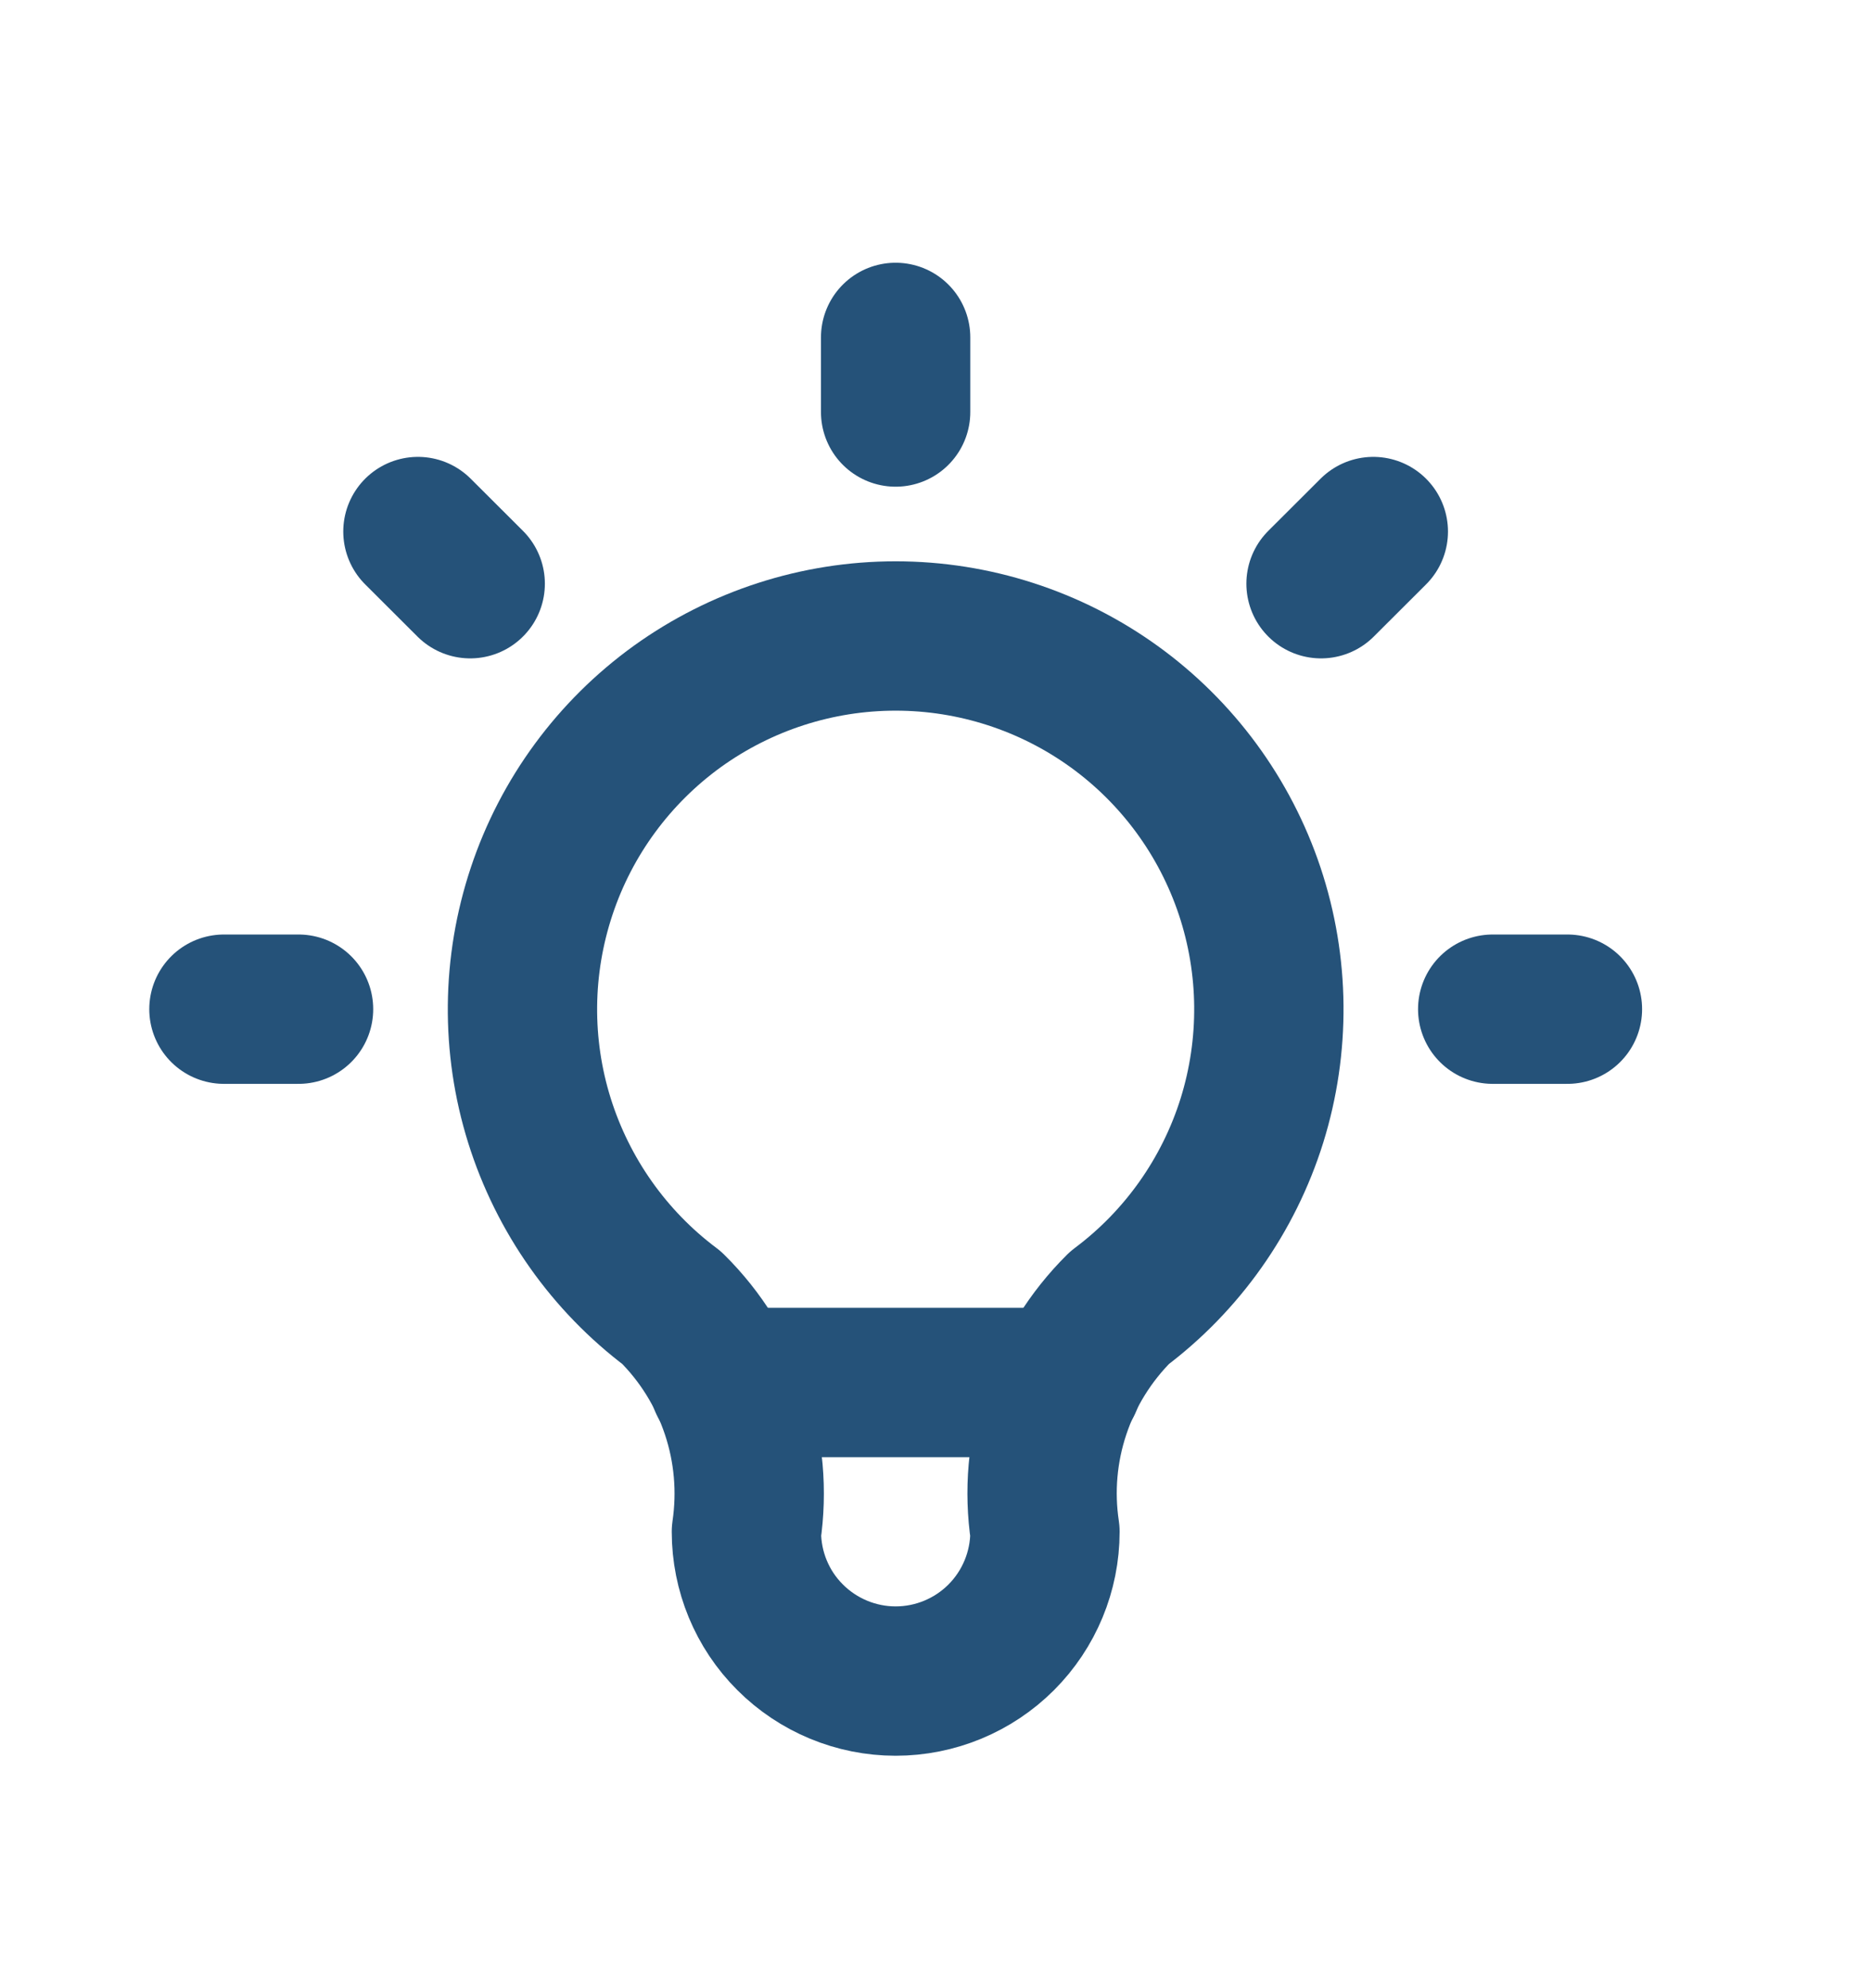
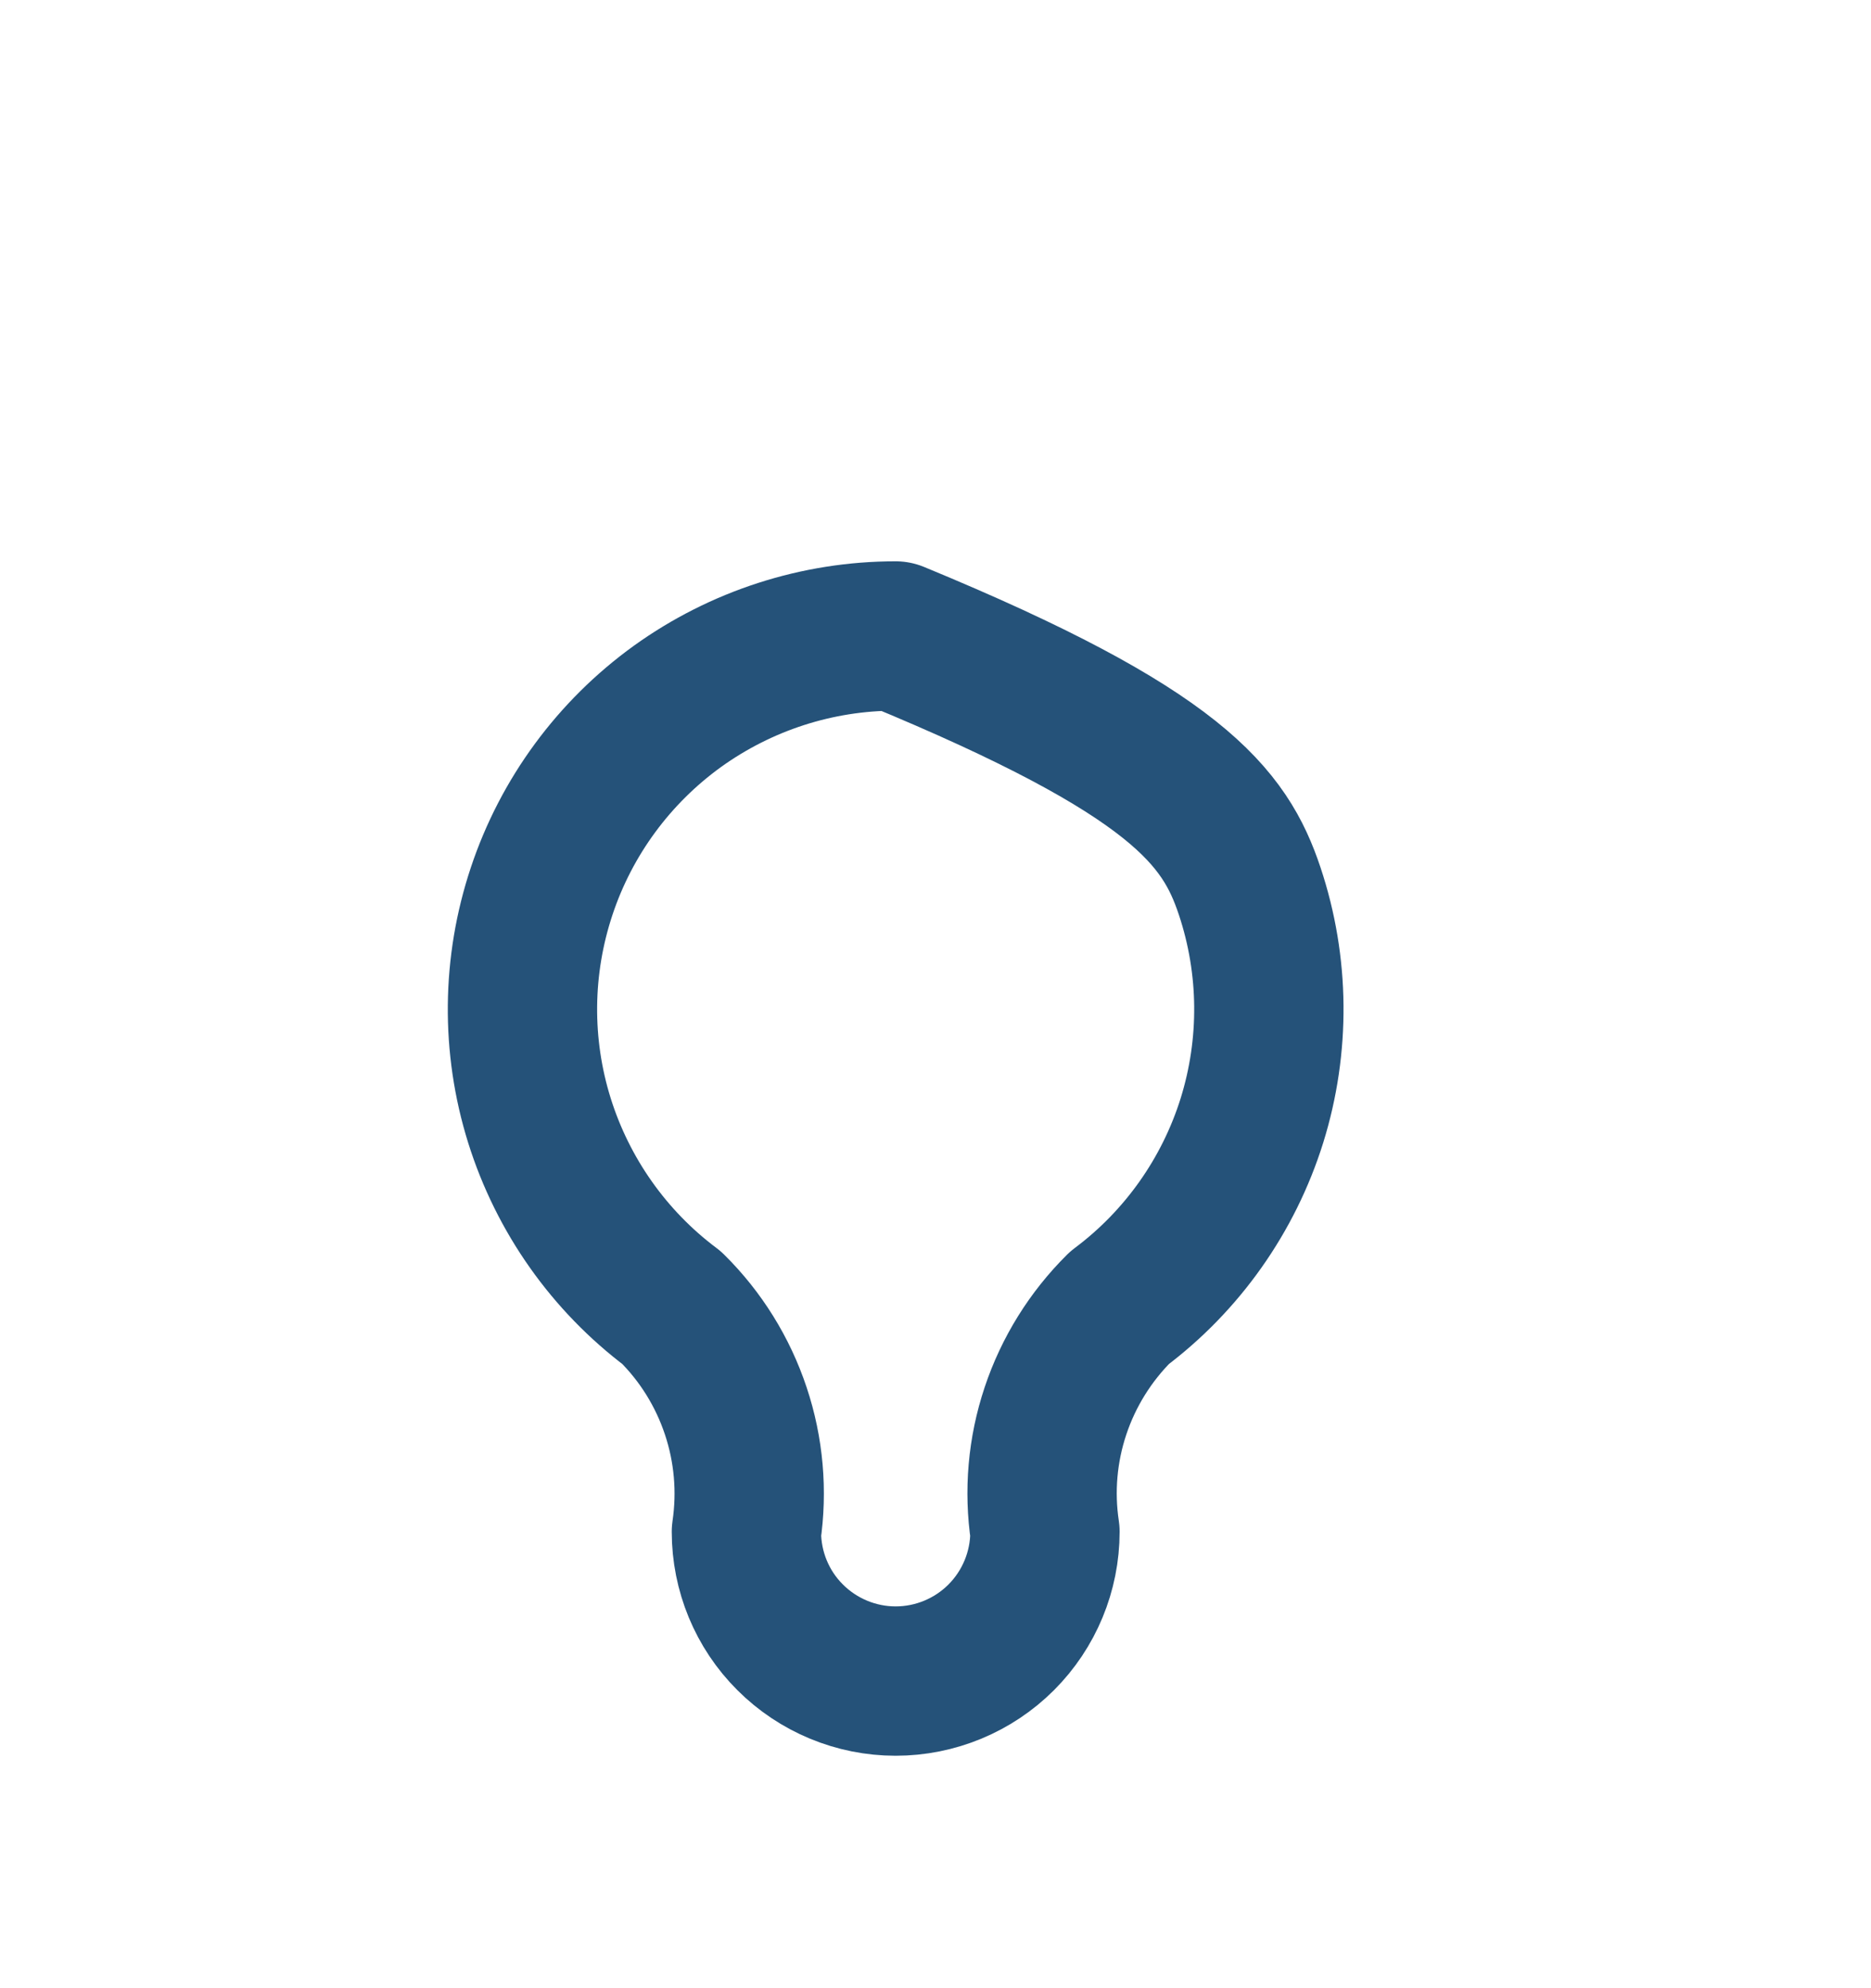
<svg xmlns="http://www.w3.org/2000/svg" width="16" height="17" viewBox="0 0 16 17" fill="none">
-   <path d="M1.915 8.629H2.553M7.659 2.885V3.523M12.765 8.629H13.404M3.574 4.545L4.021 4.991M11.744 4.545L11.297 4.991" stroke="#255279" stroke-width="1.277" stroke-linecap="round" stroke-linejoin="round" />
-   <path d="M5.744 11.182C5.209 10.781 4.813 10.22 4.613 9.581C4.413 8.942 4.42 8.256 4.632 7.62C4.843 6.985 5.25 6.432 5.793 6.04C6.337 5.649 6.989 5.438 7.659 5.438C8.329 5.438 8.982 5.649 9.525 6.04C10.069 6.432 10.475 6.985 10.687 7.62C10.899 8.256 10.905 8.942 10.706 9.581C10.506 10.22 10.11 10.781 9.574 11.182C9.325 11.429 9.137 11.731 9.026 12.064C8.915 12.396 8.884 12.75 8.936 13.097C8.936 13.436 8.801 13.761 8.562 14C8.323 14.239 7.998 14.374 7.659 14.374C7.321 14.374 6.996 14.239 6.757 14C6.517 13.761 6.383 13.436 6.383 13.097C6.434 12.75 6.403 12.396 6.292 12.064C6.181 11.731 5.994 11.429 5.744 11.182Z" stroke="#255279" stroke-width="1.277" stroke-linecap="round" stroke-linejoin="round" />
-   <path d="M6.191 11.821H9.127" stroke="#255279" stroke-width="1.277" stroke-linecap="round" stroke-linejoin="round" />
+   <path d="M5.744 11.182C5.209 10.781 4.813 10.22 4.613 9.581C4.413 8.942 4.42 8.256 4.632 7.62C4.843 6.985 5.25 6.432 5.793 6.04C6.337 5.649 6.989 5.438 7.659 5.438C10.069 6.432 10.475 6.985 10.687 7.62C10.899 8.256 10.905 8.942 10.706 9.581C10.506 10.22 10.11 10.781 9.574 11.182C9.325 11.429 9.137 11.731 9.026 12.064C8.915 12.396 8.884 12.75 8.936 13.097C8.936 13.436 8.801 13.761 8.562 14C8.323 14.239 7.998 14.374 7.659 14.374C7.321 14.374 6.996 14.239 6.757 14C6.517 13.761 6.383 13.436 6.383 13.097C6.434 12.75 6.403 12.396 6.292 12.064C6.181 11.731 5.994 11.429 5.744 11.182Z" stroke="#255279" stroke-width="1.277" stroke-linecap="round" stroke-linejoin="round" />
</svg>